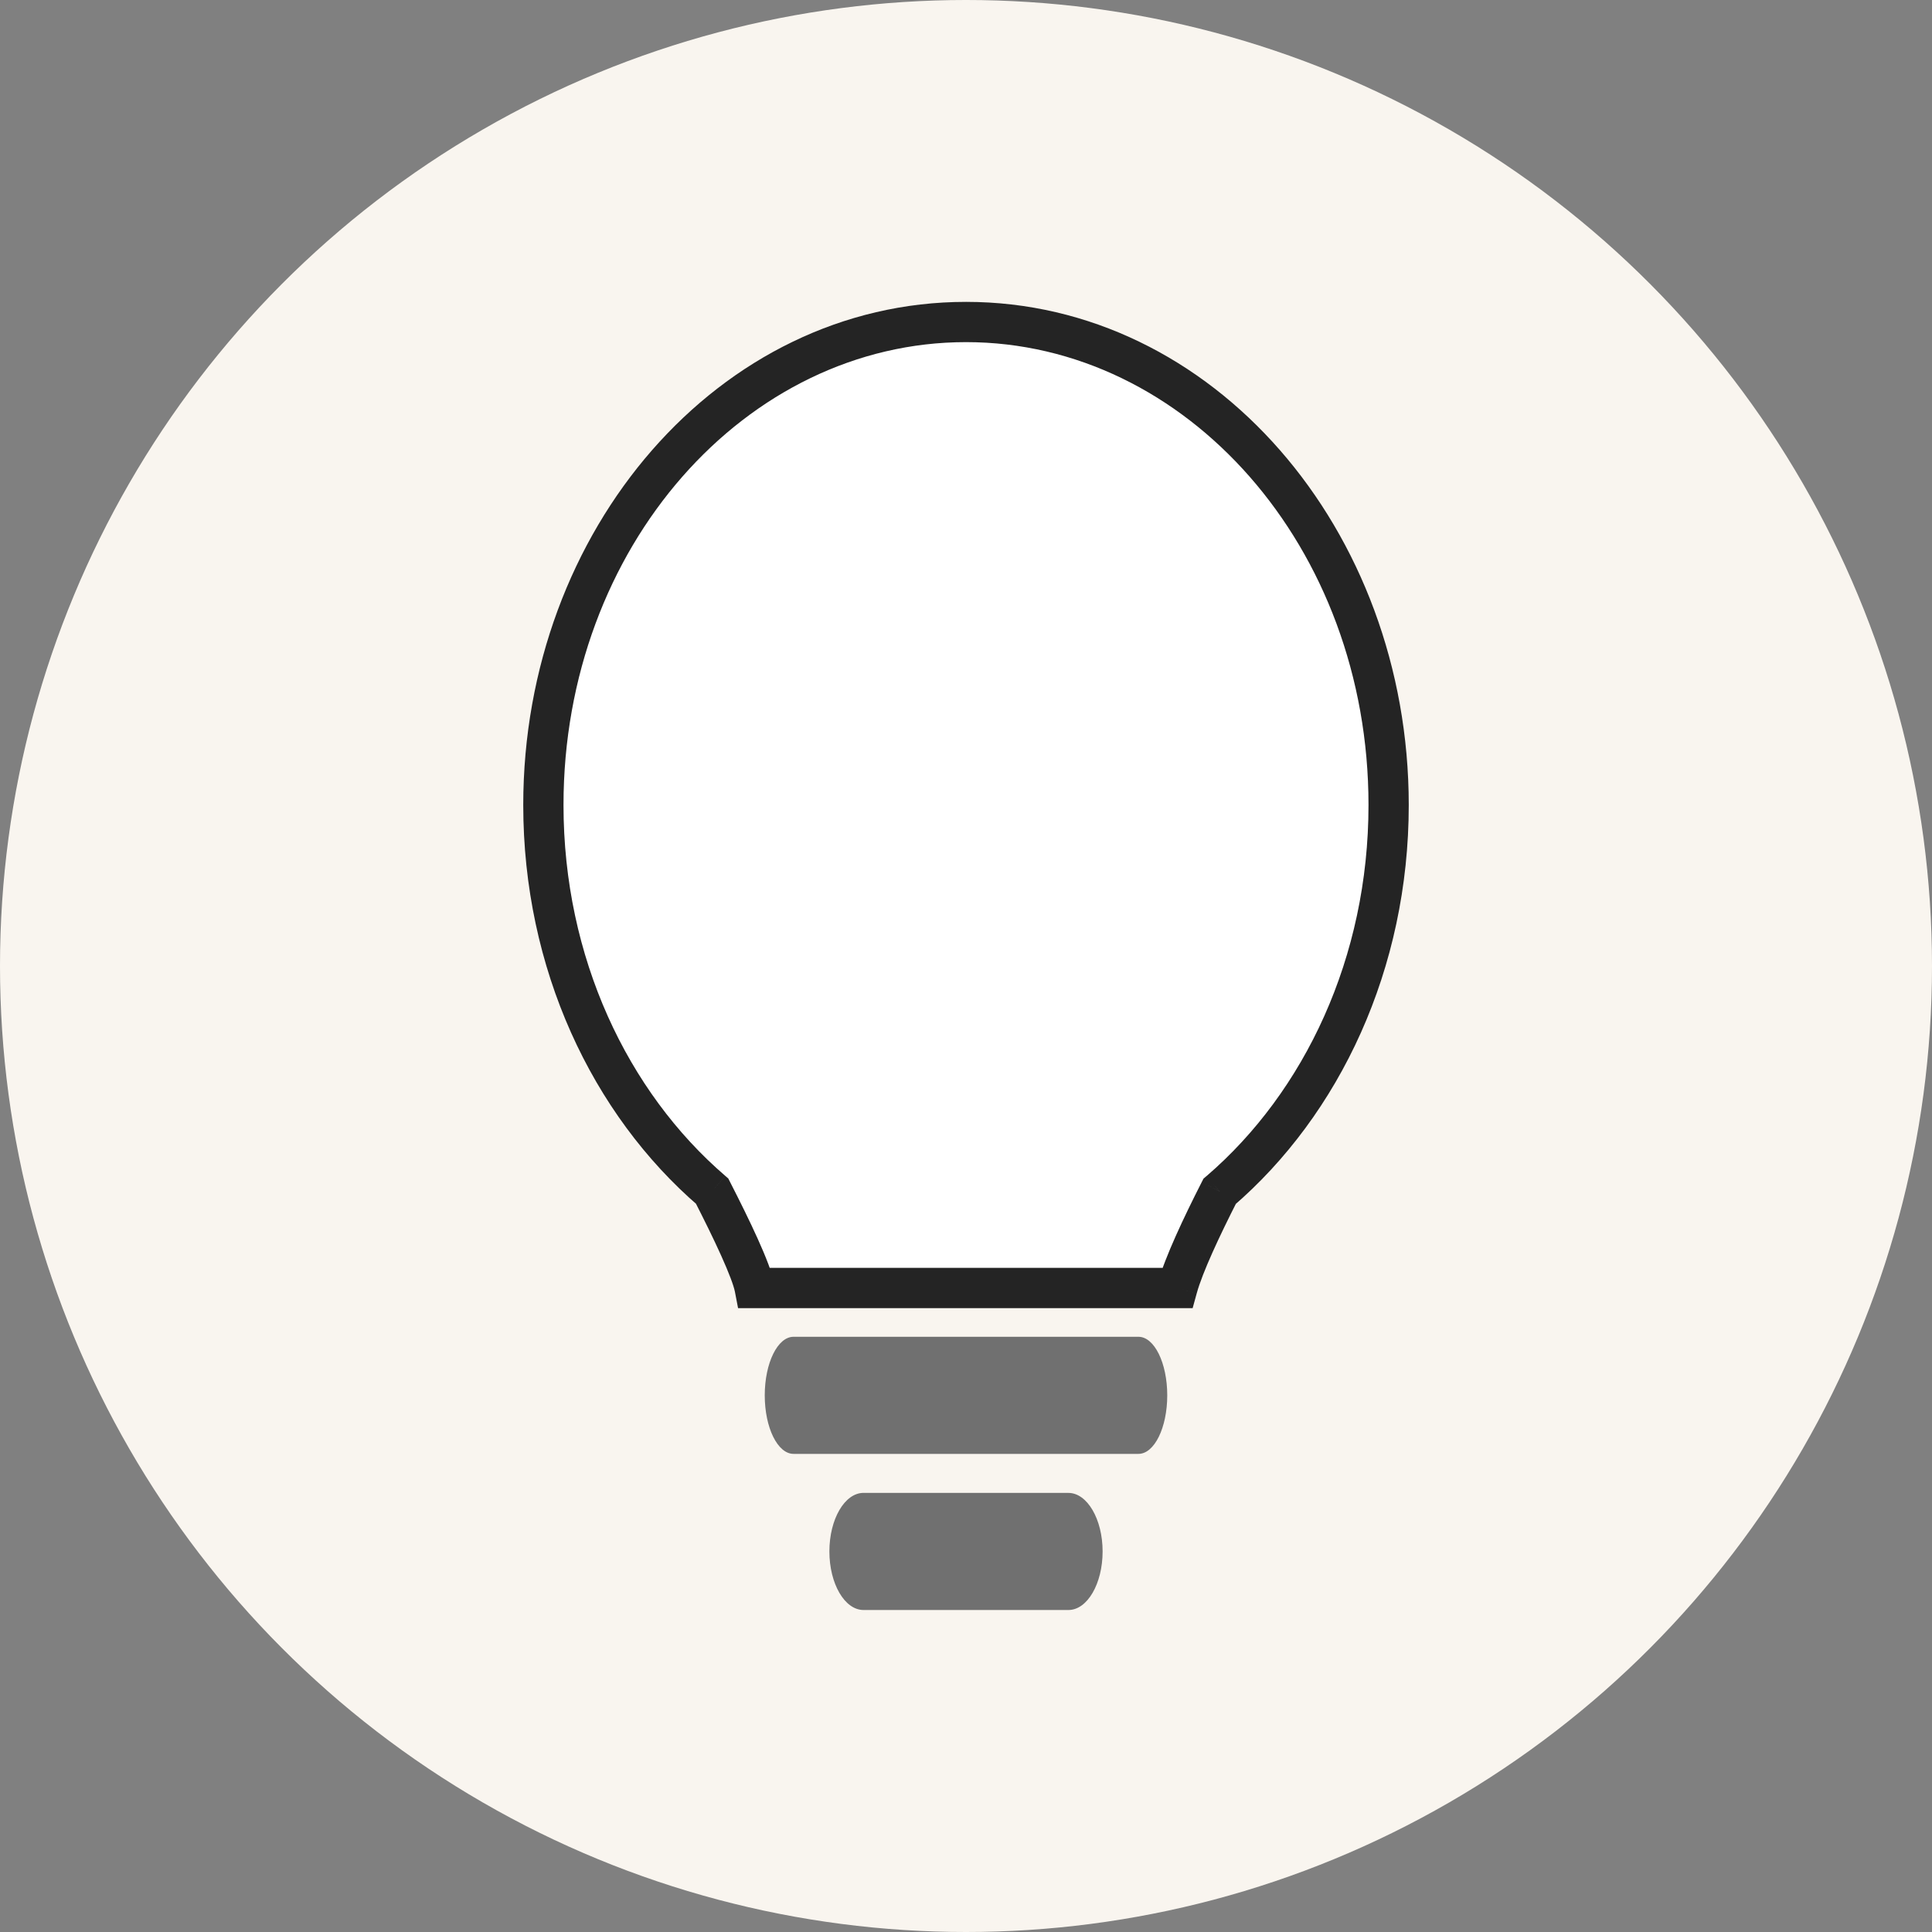
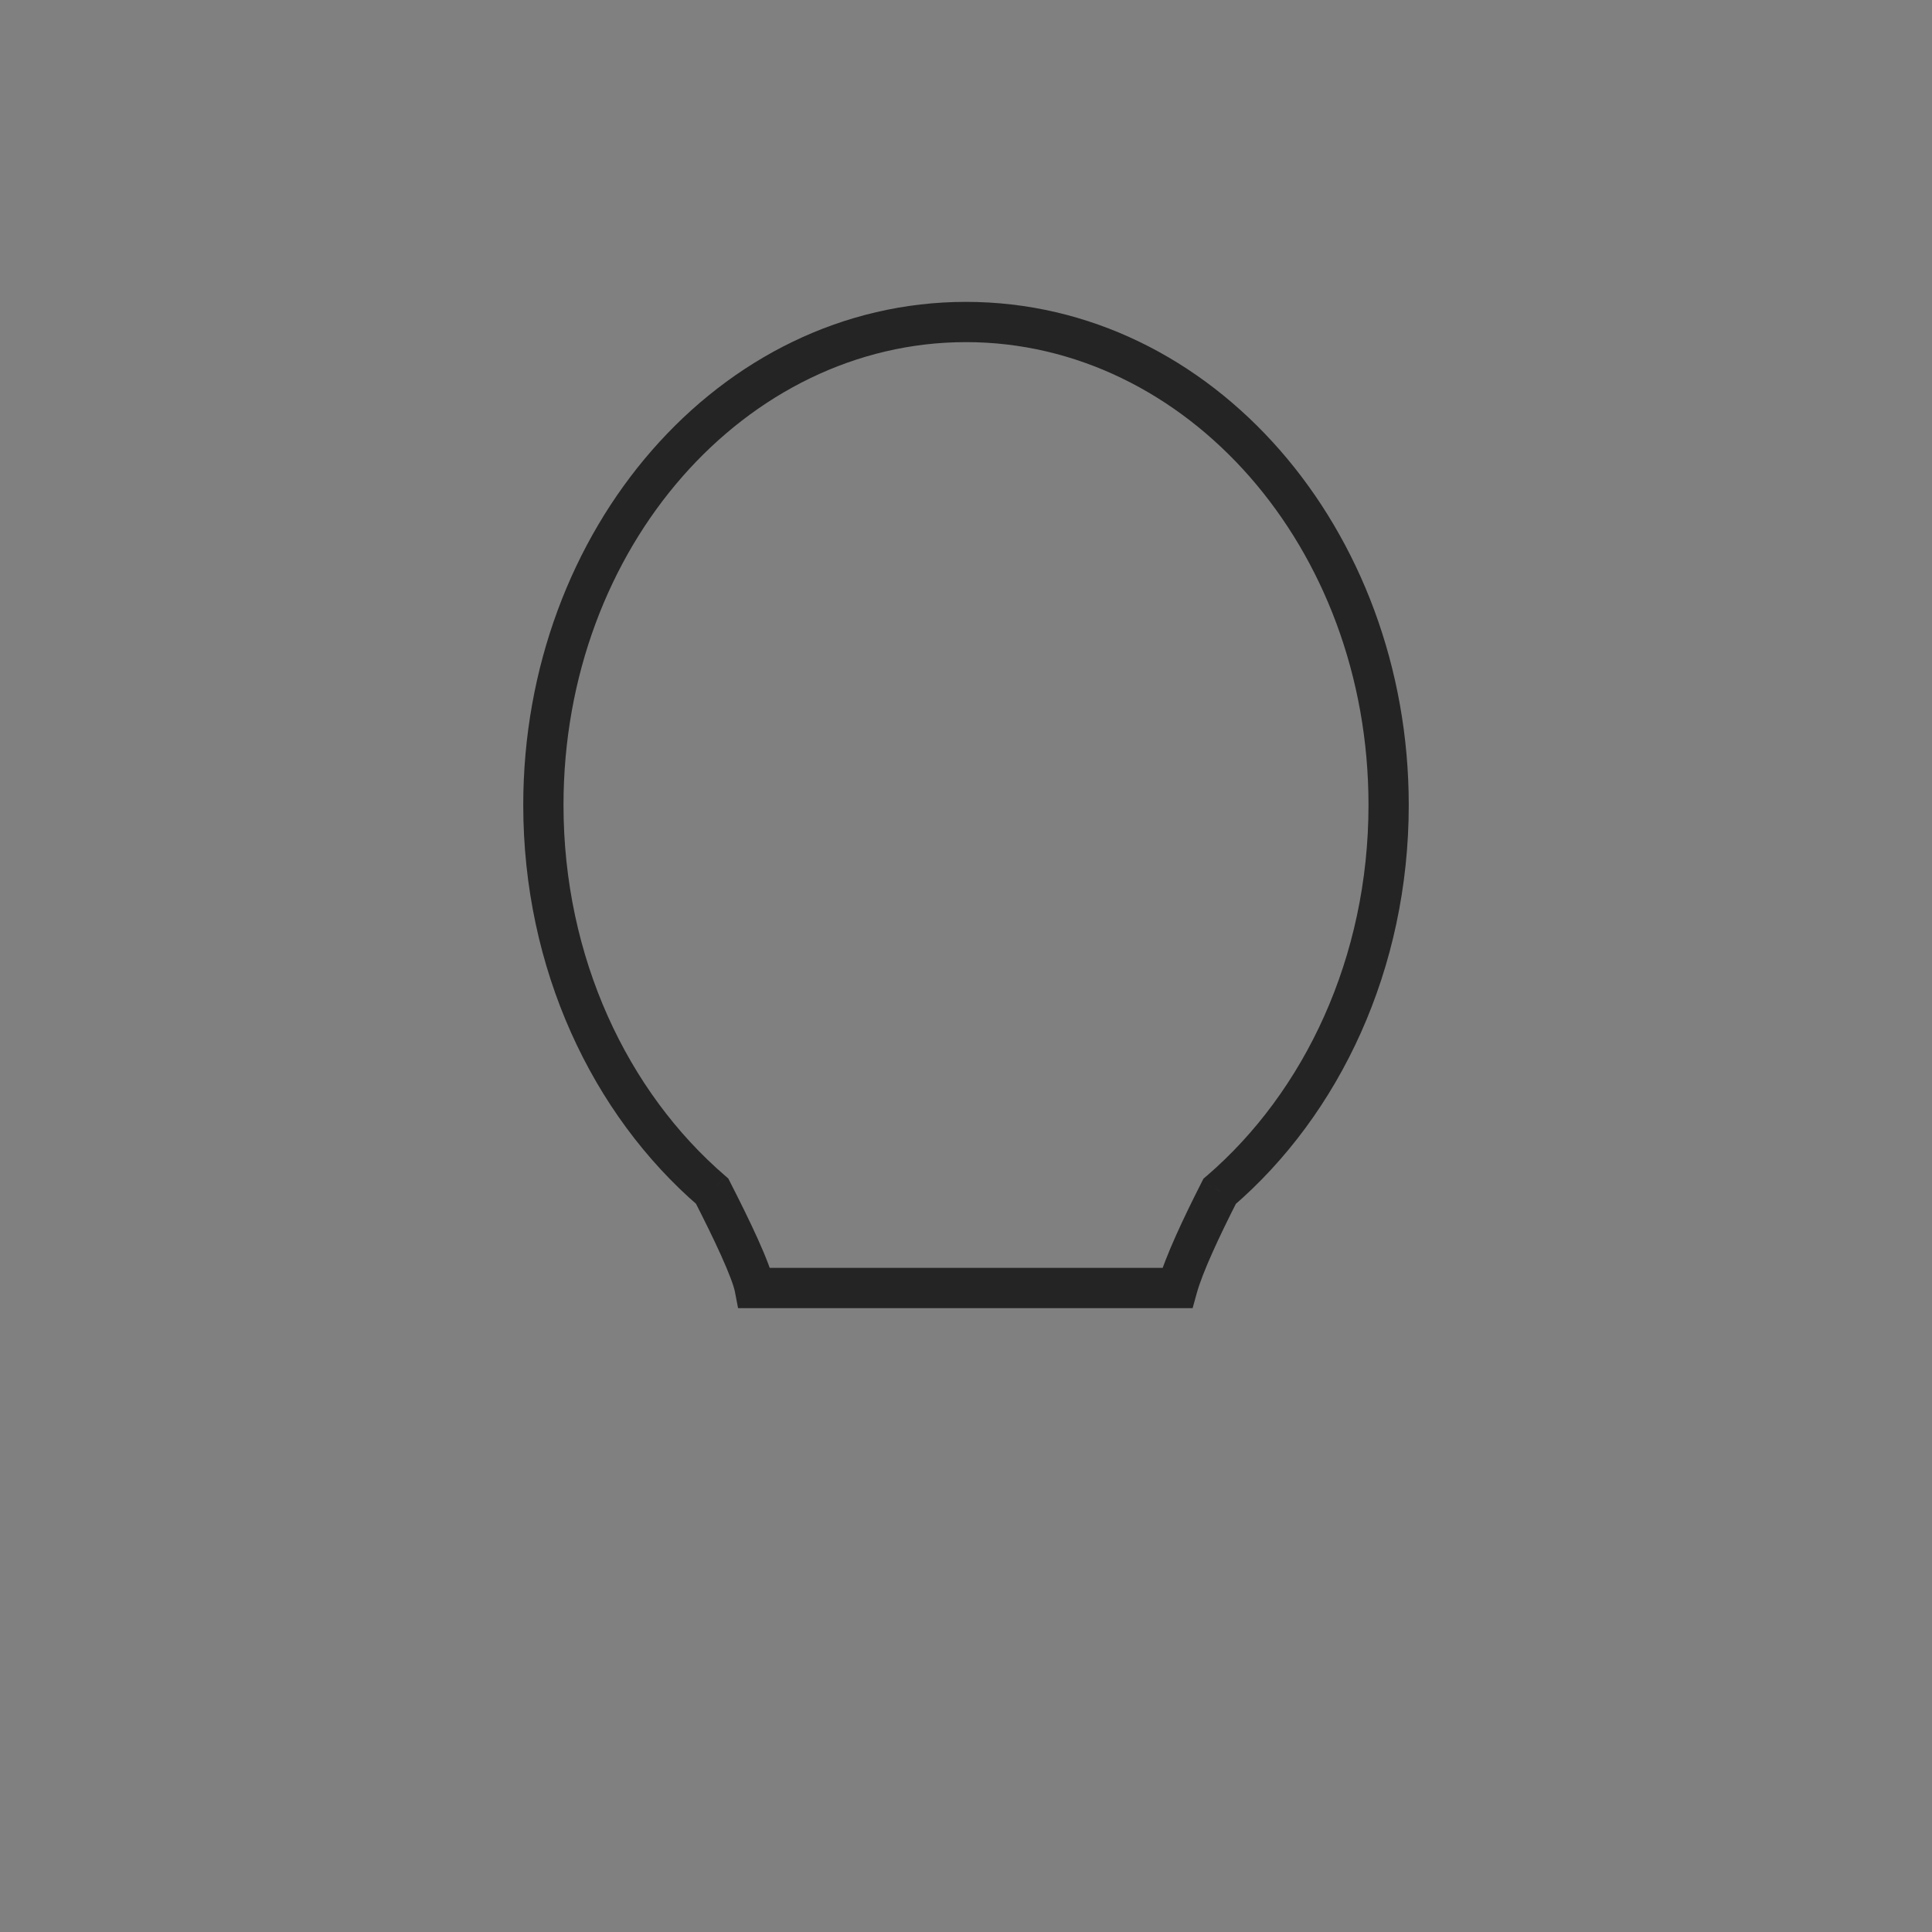
<svg xmlns="http://www.w3.org/2000/svg" width="48" height="48" fill="none">
  <rect width="100%" height="100%" fill="#808080" stroke="none" />
-   <circle cx="24" cy="24" r="24" fill="#F9F5EF" />
-   <path d="M28.285 33.212h-8.57c-.395 0-.715.652-.715 1.455s.32 1.454.715 1.454h8.57c.395 0 .715-.651.715-1.454 0-.803-.32-1.455-.715-1.455Zm-1.74 3.878h-5.09c-.469 0-.849.653-.849 1.455 0 .803.38 1.455.848 1.455h5.091c.469 0 .849-.652.849-1.455 0-.802-.383-1.454-.849-1.454Z" fill="#707070" />
-   <path d="M24 8c5.799 0 10.5 5.373 10.5 12 0 3.925-1.65 7.41-4.2 9.599-.441.869-.89 1.822-1.05 2.401h-10.5c-.084-.437-.572-1.46-1.057-2.406C15.147 27.404 13.5 23.922 13.5 20c0-6.627 4.701-12 10.5-12Z" fill="#fff" />
  <path d="m30.3 29.599-.325-.38-.075.065-.045.088.446.227ZM29.25 32v.5h.381l.101-.367L29.25 32Zm-10.5 0-.491.094.078.406h.413V32Zm-1.057-2.406.445-.228-.044-.087-.075-.064-.326.379ZM24 8v.5c5.462 0 10 5.084 10 11.5h1c0-6.839-4.864-12.5-11-12.5V8Zm10.5 12H34c0 3.787-1.592 7.13-4.025 9.22l.326.379.326.379C33.291 27.688 35 24.063 35 20h-.5Zm-4.2 9.599-.445-.227c-.438.86-.912 1.86-1.087 2.495l.482.133.482.133c.143-.522.568-1.43 1.015-2.308L30.3 29.6ZM29.25 32v-.5h-10.5v1h10.5V32Zm-10.5 0 .491-.095c-.055-.284-.223-.7-.413-1.122-.198-.44-.446-.94-.69-1.417l-.445.228-.445.227c.24.47.48.954.668 1.372.196.435.314.75.343.901L18.75 32Zm-1.057-2.406.326-.38C15.59 27.125 14 23.785 14 20h-1c0 4.06 1.705 7.683 4.367 9.973l.326-.38ZM13.5 20h.5c0-6.416 4.538-11.5 10-11.5v-1c-6.136 0-11 5.661-11 12.5h.5Z" fill="#242424" />
</svg>